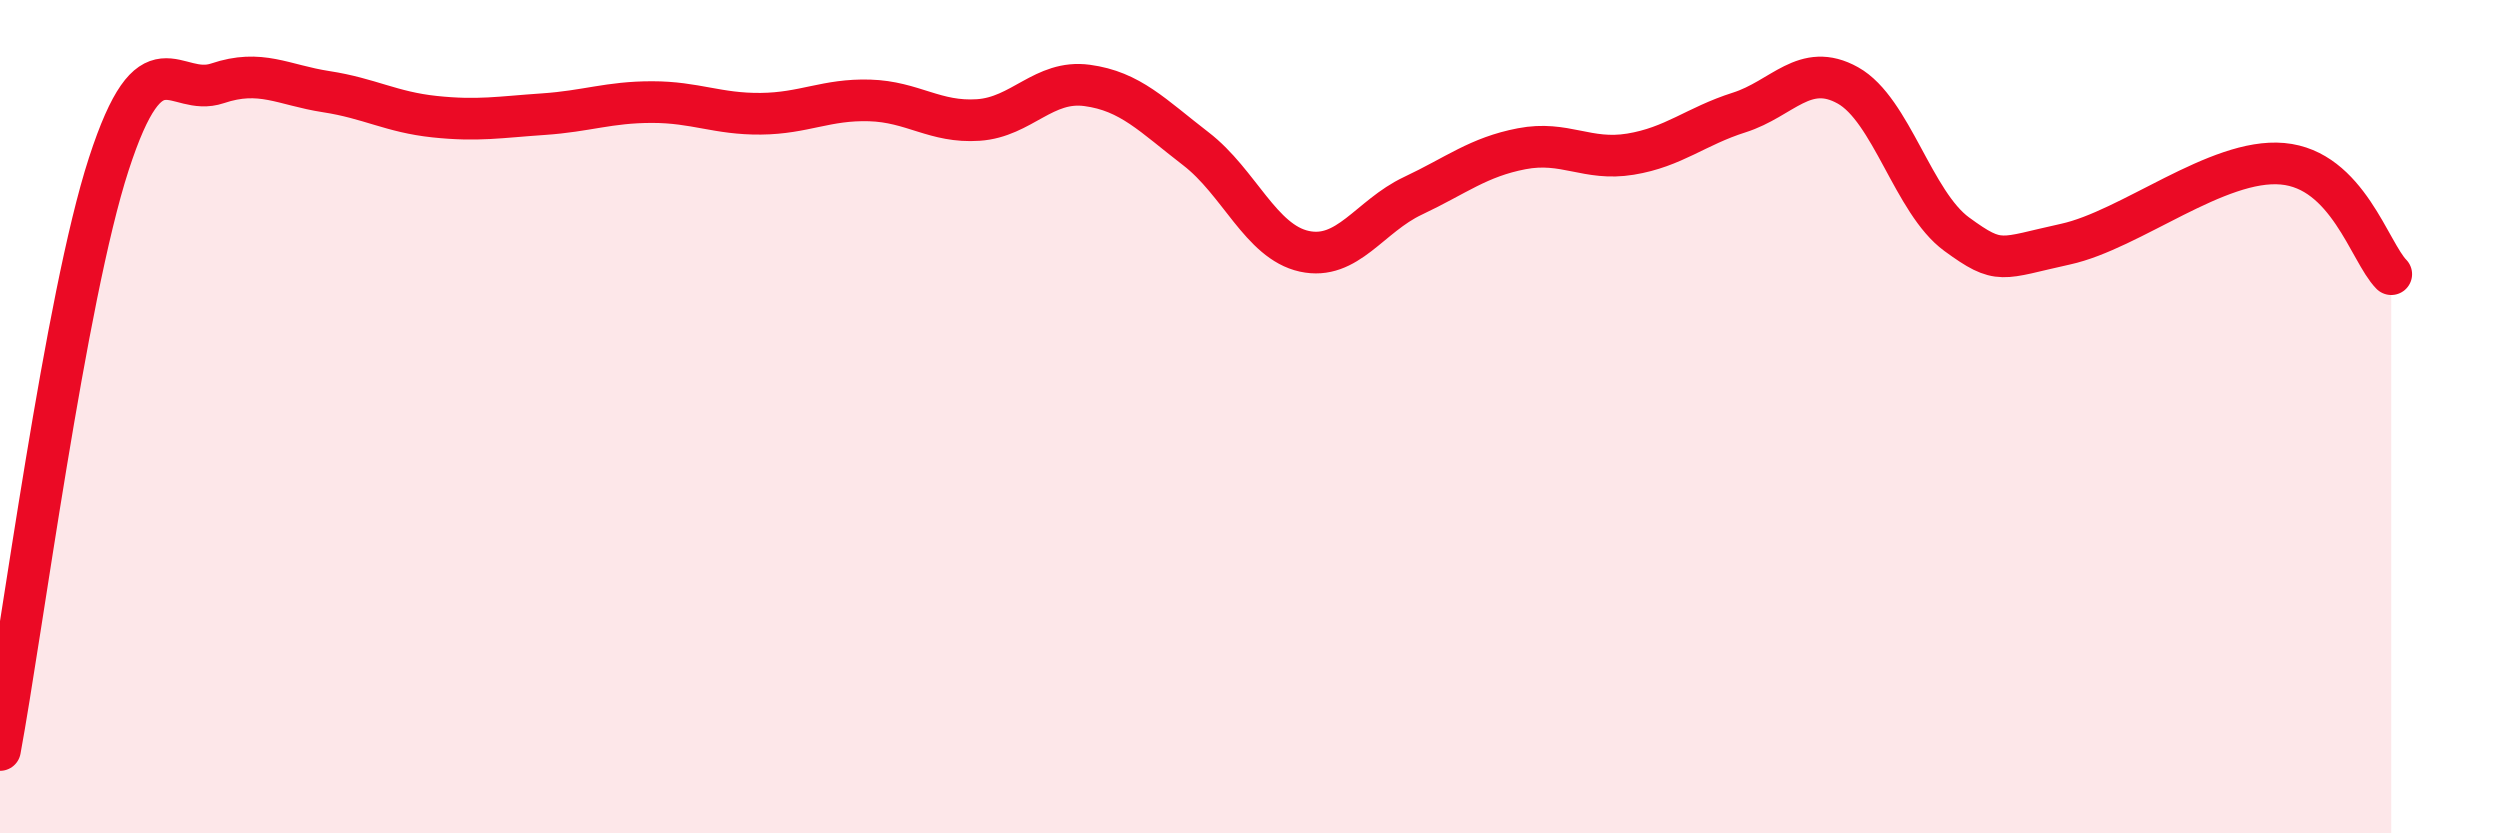
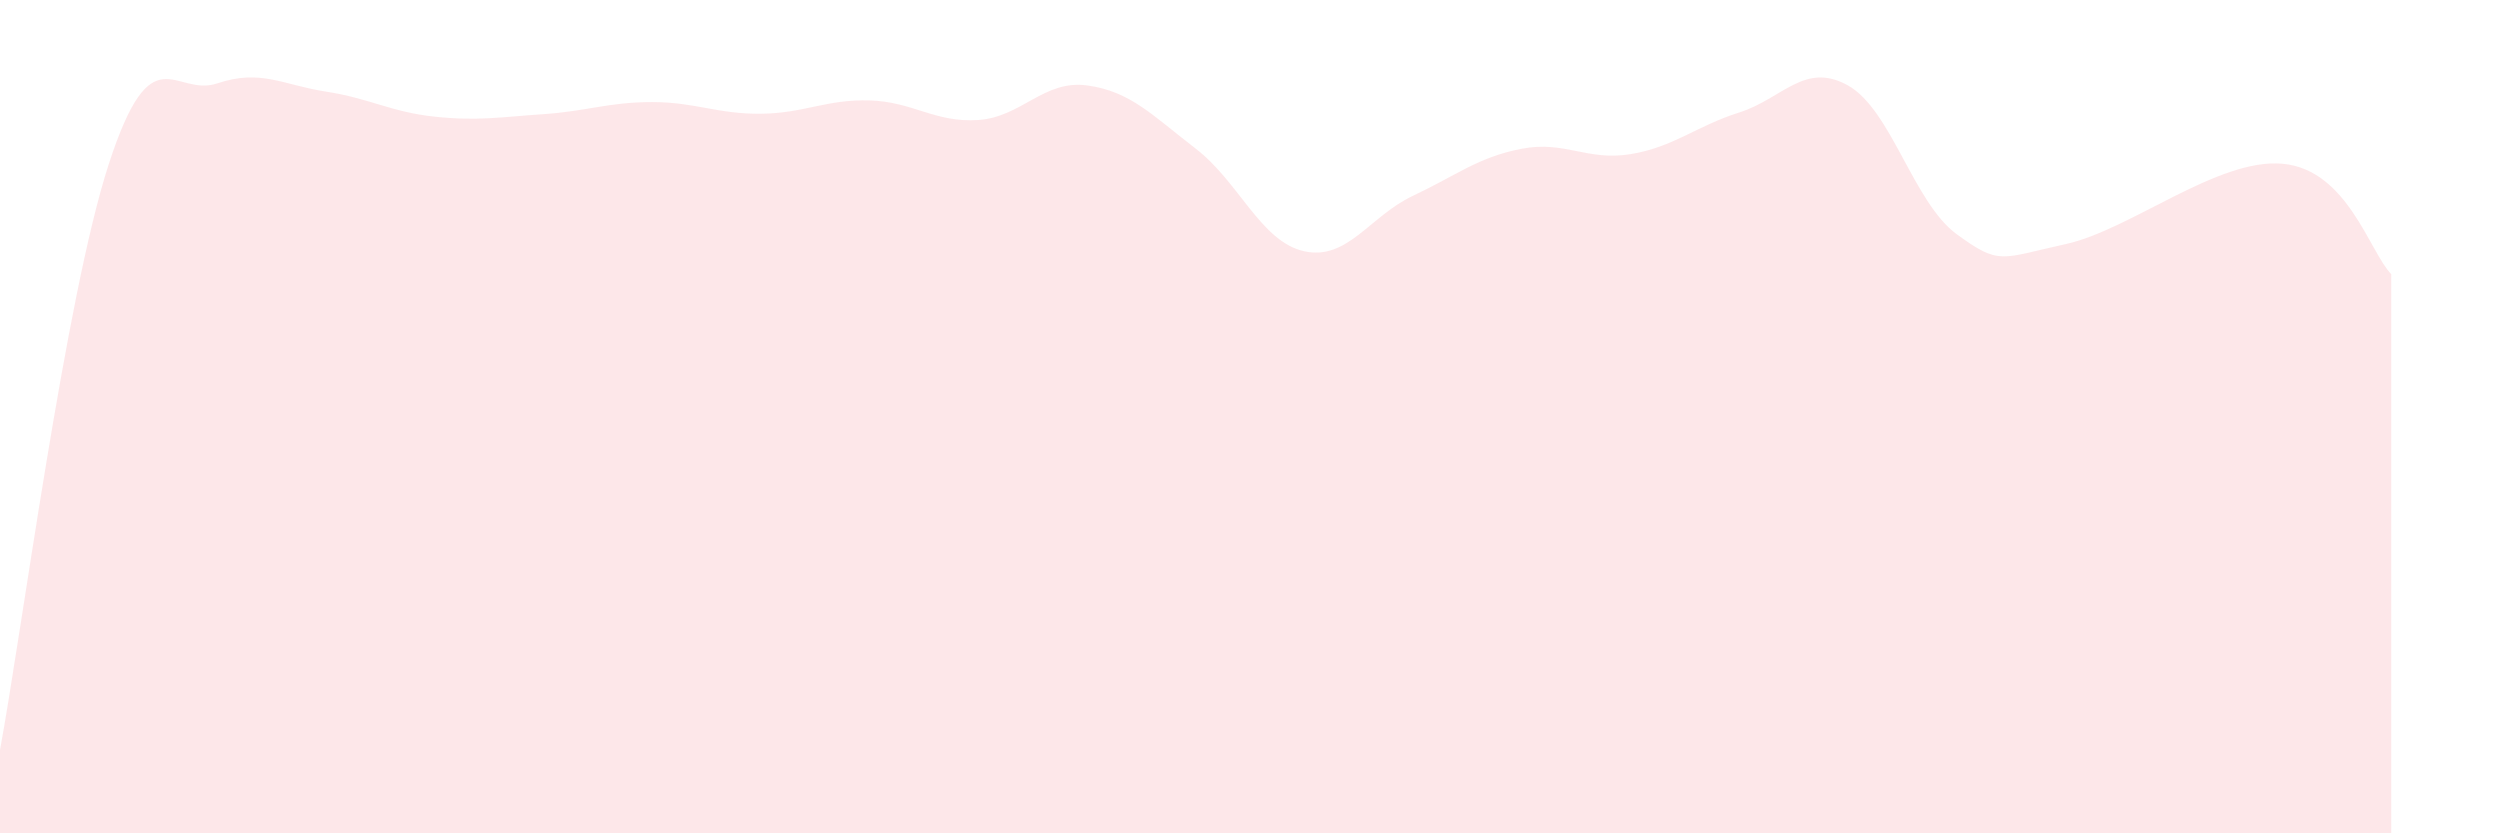
<svg xmlns="http://www.w3.org/2000/svg" width="60" height="20" viewBox="0 0 60 20">
  <path d="M 0,18 C 0.52,15.19 1.57,7.14 2.61,3.94 C 3.65,0.74 4.18,2.35 5.22,2 C 6.26,1.65 6.79,2.04 7.83,2.2 C 8.87,2.36 9.39,2.69 10.43,2.8 C 11.47,2.91 12,2.81 13.04,2.74 C 14.08,2.67 14.61,2.45 15.65,2.45 C 16.69,2.45 17.22,2.74 18.26,2.73 C 19.3,2.72 19.83,2.38 20.87,2.41 C 21.91,2.44 22.44,2.95 23.48,2.88 C 24.52,2.81 25.05,1.91 26.09,2.05 C 27.13,2.19 27.66,2.77 28.7,3.57 C 29.74,4.37 30.26,5.8 31.3,6.03 C 32.34,6.26 32.87,5.19 33.91,4.7 C 34.95,4.21 35.48,3.77 36.52,3.57 C 37.56,3.37 38.09,3.87 39.13,3.7 C 40.17,3.53 40.7,3.03 41.74,2.7 C 42.78,2.37 43.31,1.47 44.35,2.05 C 45.39,2.63 45.92,4.86 46.96,5.62 C 48,6.38 48.01,6.2 49.57,5.86 C 51.13,5.52 53.22,3.79 54.78,3.93 C 56.34,4.07 56.87,6.05 57.39,6.58L57.39 20L0 20Z" fill="#EB0A25" opacity="0.1" stroke-linecap="round" stroke-linejoin="round" />
-   <path d="M 0,18 C 0.52,15.19 1.57,7.14 2.61,3.94 C 3.65,0.74 4.18,2.35 5.22,2 C 6.26,1.65 6.79,2.04 7.83,2.2 C 8.87,2.36 9.39,2.69 10.43,2.8 C 11.47,2.91 12,2.81 13.04,2.74 C 14.08,2.67 14.61,2.45 15.65,2.45 C 16.69,2.45 17.22,2.74 18.26,2.73 C 19.3,2.72 19.83,2.38 20.87,2.41 C 21.91,2.44 22.44,2.95 23.48,2.88 C 24.52,2.81 25.05,1.91 26.09,2.05 C 27.13,2.19 27.66,2.77 28.7,3.57 C 29.74,4.37 30.26,5.8 31.3,6.03 C 32.34,6.26 32.87,5.19 33.91,4.7 C 34.95,4.21 35.48,3.77 36.52,3.57 C 37.56,3.37 38.09,3.87 39.13,3.7 C 40.17,3.53 40.7,3.03 41.74,2.7 C 42.78,2.37 43.31,1.47 44.35,2.05 C 45.39,2.63 45.92,4.86 46.96,5.62 C 48,6.38 48.01,6.2 49.57,5.86 C 51.13,5.52 53.22,3.79 54.78,3.93 C 56.34,4.07 56.87,6.05 57.39,6.58" stroke="#EB0A25" stroke-width="1" fill="none" stroke-linecap="round" stroke-linejoin="round" />
</svg>